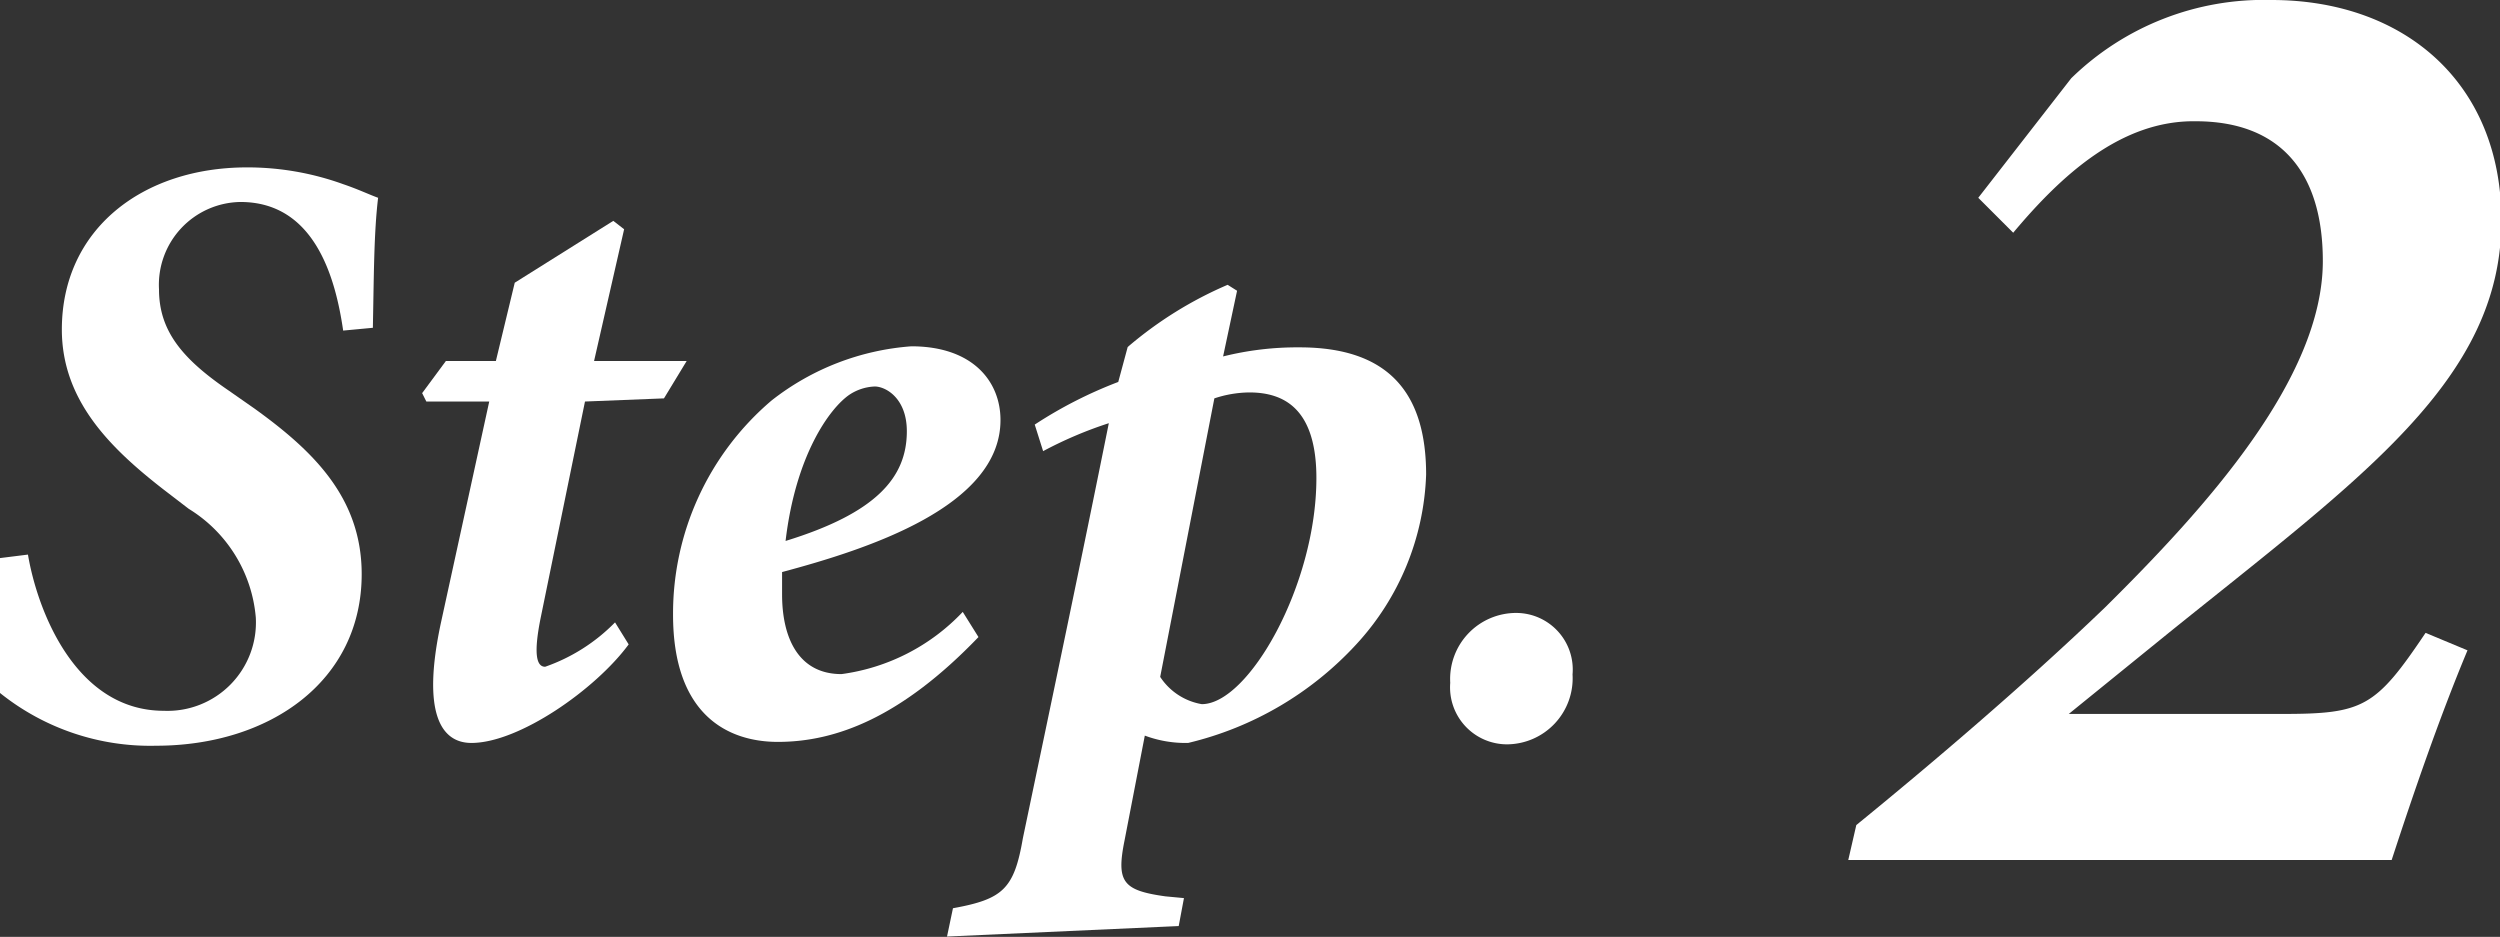
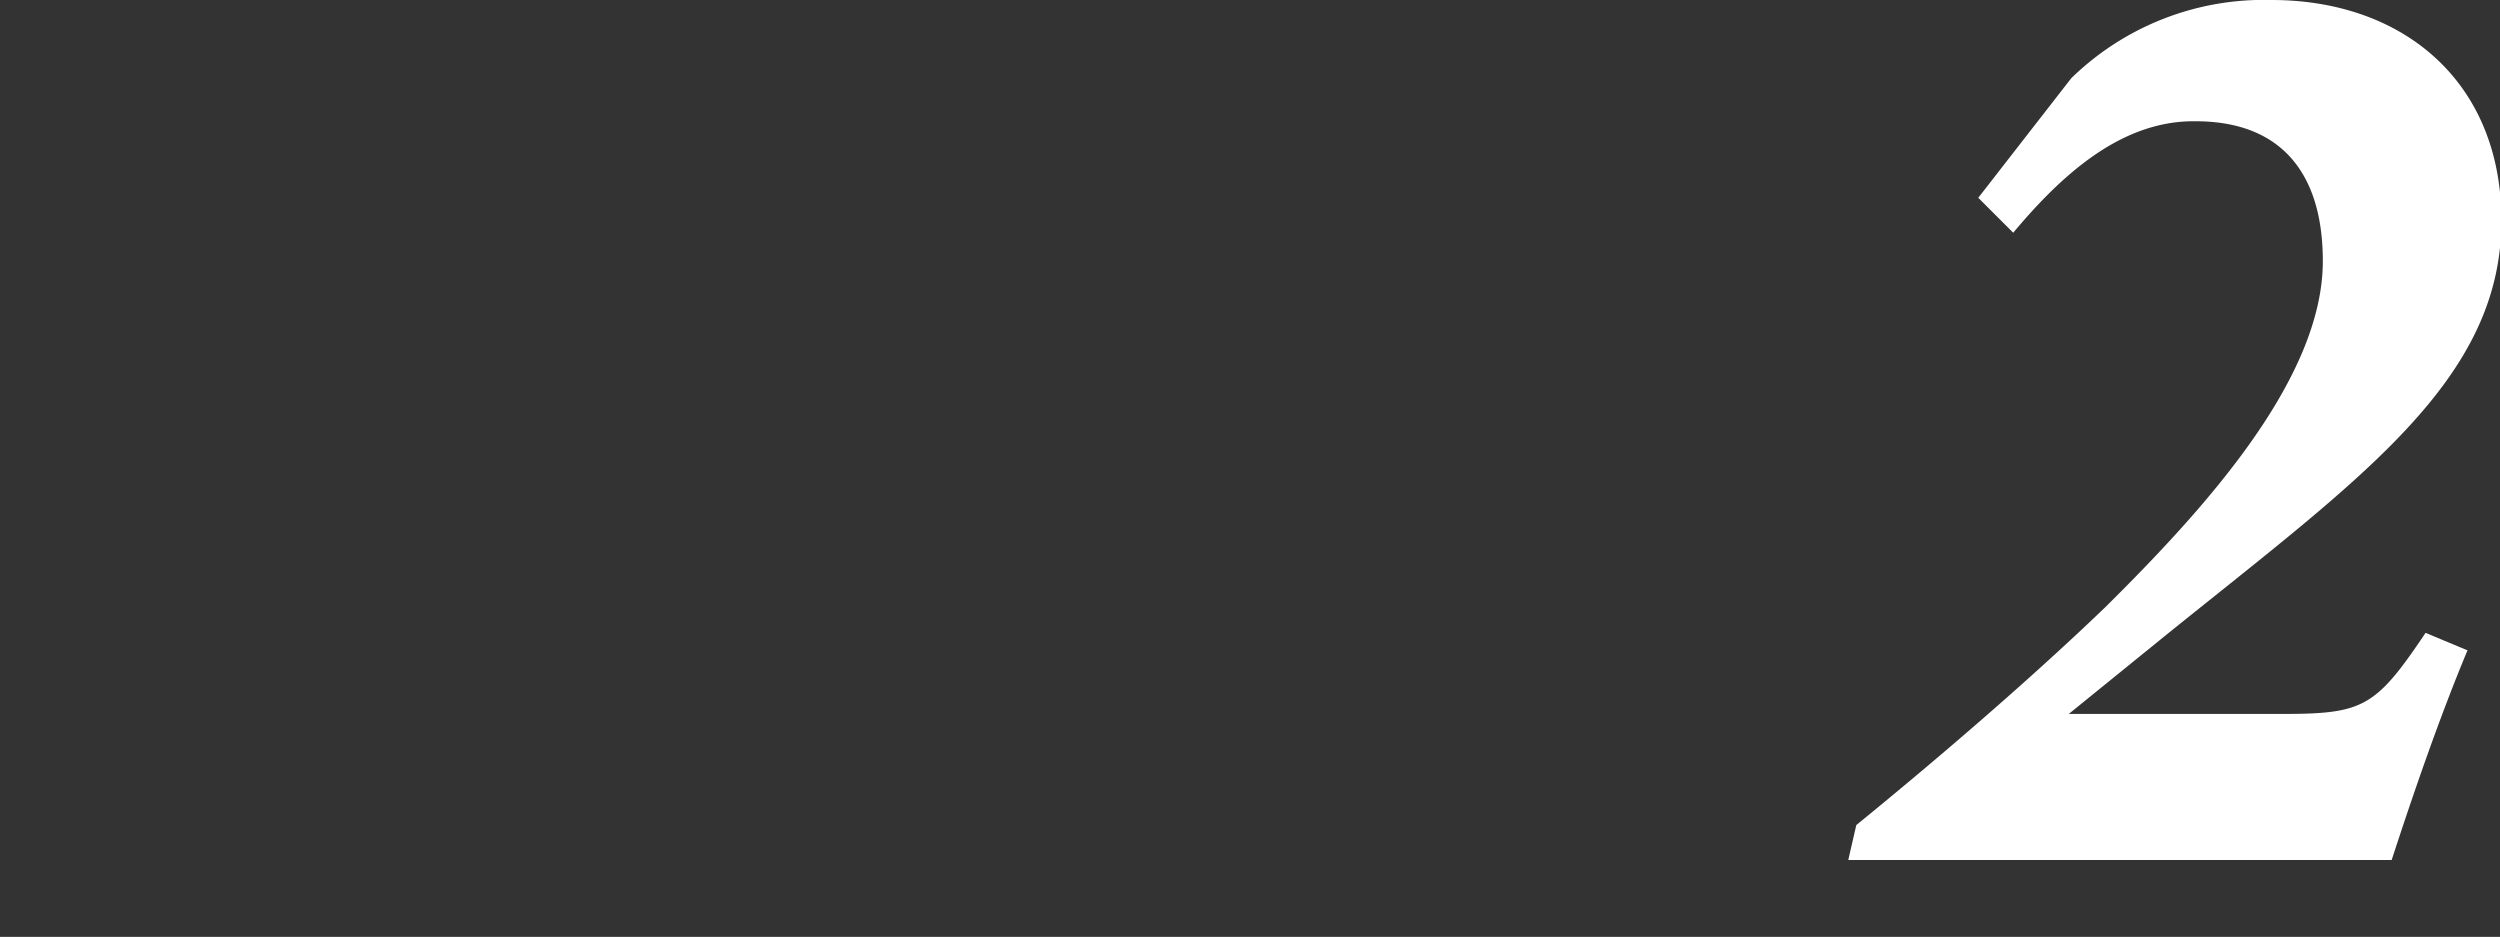
<svg xmlns="http://www.w3.org/2000/svg" viewBox="0 0 71.54 26.81">
  <rect x="0" y="0" width="71.54" height="26.81" fill="#333333" stroke="none" />
  <defs>
    <style>.cls-1{fill:#fff;}</style>
  </defs>
  <g id="レイヤー_2" data-name="レイヤー 2">
    <g id="text_object">
-       <path class="cls-1" d="M.8,15.87c.27,1.6,1.36,4.47,3.89,4.47a2.53,2.53,0,0,0,2.63-2.67A4.05,4.05,0,0,0,5.4,14.56L4.67,14c-1.53-1.19-2.9-2.55-2.9-4.57,0-2.87,2.31-4.64,5.3-4.64a8.07,8.07,0,0,1,2.75.48c.44.15.75.3,1,.39-.12,1-.12,2.19-.15,3.72l-.85.08C9.6,7.94,9,5.78,6.88,5.78a2.37,2.37,0,0,0-2.33,2.5c0,1.2.68,2,2,2.9l.73.51c1.68,1.21,3.07,2.55,3.07,4.74,0,3.06-2.63,4.91-5.89,4.91A6.87,6.87,0,0,1,0,19.83c0-.56,0-1.92,0-3.86Z" />
-       <path class="cls-1" d="M19,11.4l-2.26.09-1.26,6.15c-.22,1.07-.13,1.44.12,1.44a5.19,5.19,0,0,0,2-1.27l.39.63c-.95,1.29-3.14,2.82-4.5,2.82-.87,0-1.43-.85-.87-3.45L14,11.49H12.2l-.12-.24.68-.92h1.43l.54-2.24,2.82-1.77.31.24L17,10.33h2.65Z" />
-       <path class="cls-1" d="M28,18.23c-2.19,2.28-4.06,3-5.74,3-1.43,0-3-.77-3-3.64a8,8,0,0,1,2.82-6.13,7.34,7.34,0,0,1,4-1.55c1.75,0,2.55,1,2.55,2.11,0,2.48-3.82,3.7-6.25,4.35,0,.27,0,.46,0,.64,0,1.23.46,2.28,1.7,2.28a5.84,5.84,0,0,0,3.47-1.78ZM24.3,11.3c-.56.39-1.53,1.72-1.82,4.18,2.6-.8,3.47-1.82,3.47-3.14,0-.94-.6-1.28-.92-1.28A1.41,1.41,0,0,0,24.3,11.3Z" />
-       <path class="cls-1" d="M35,10.2a8.73,8.73,0,0,1,2.19-.26c2.55,0,3.62,1.31,3.62,3.64a7.53,7.53,0,0,1-2,4.86A9.54,9.54,0,0,1,34,21.26a3.33,3.33,0,0,1-1.24-.21l-.58,3c-.24,1.19-.05,1.43,1.17,1.6l.53.05-.15.8-6.63.3.17-.81c1.43-.26,1.75-.55,2-2,.85-4.06,1.68-8,2.46-11.88a11.54,11.54,0,0,0-1.88.8l-.24-.76A12.44,12.44,0,0,1,32,10.93l.27-1a11.14,11.14,0,0,1,2.86-1.78l.27.17Zm-1.8,9.17a1.78,1.78,0,0,0,1.19.78c1.34,0,3.28-3.41,3.28-6.47,0-2-.94-2.45-1.92-2.45a3.25,3.25,0,0,0-1,.17Z" />
-       <path class="cls-1" d="M41.5,19.54a1.89,1.89,0,0,1,1.9-2A1.62,1.62,0,0,1,45,19.3a1.89,1.89,0,0,1-1.87,2A1.63,1.63,0,0,1,41.5,19.54Z" />
      <path class="cls-1" d="M59.27,2.24A7.89,7.89,0,0,1,65,0c3.79,0,6.58,2.36,6.58,6.31,0,4.56-4,7.35-9.52,11.8L59.2,20.43h6.11c2.32,0,2.67-.19,4.1-2.32l1.2.5c-.81,1.94-1.55,4.1-2.17,6H52.89l.23-1c2.05-1.67,4.8-4,7.12-6.23,2.86-2.83,6.23-6.54,6.23-9.91,0-2.52-1.2-4-3.64-4C60.71,3.44,59,5,57.61,6.66l-1-1Z" />
    </g>
  </g>
</svg>